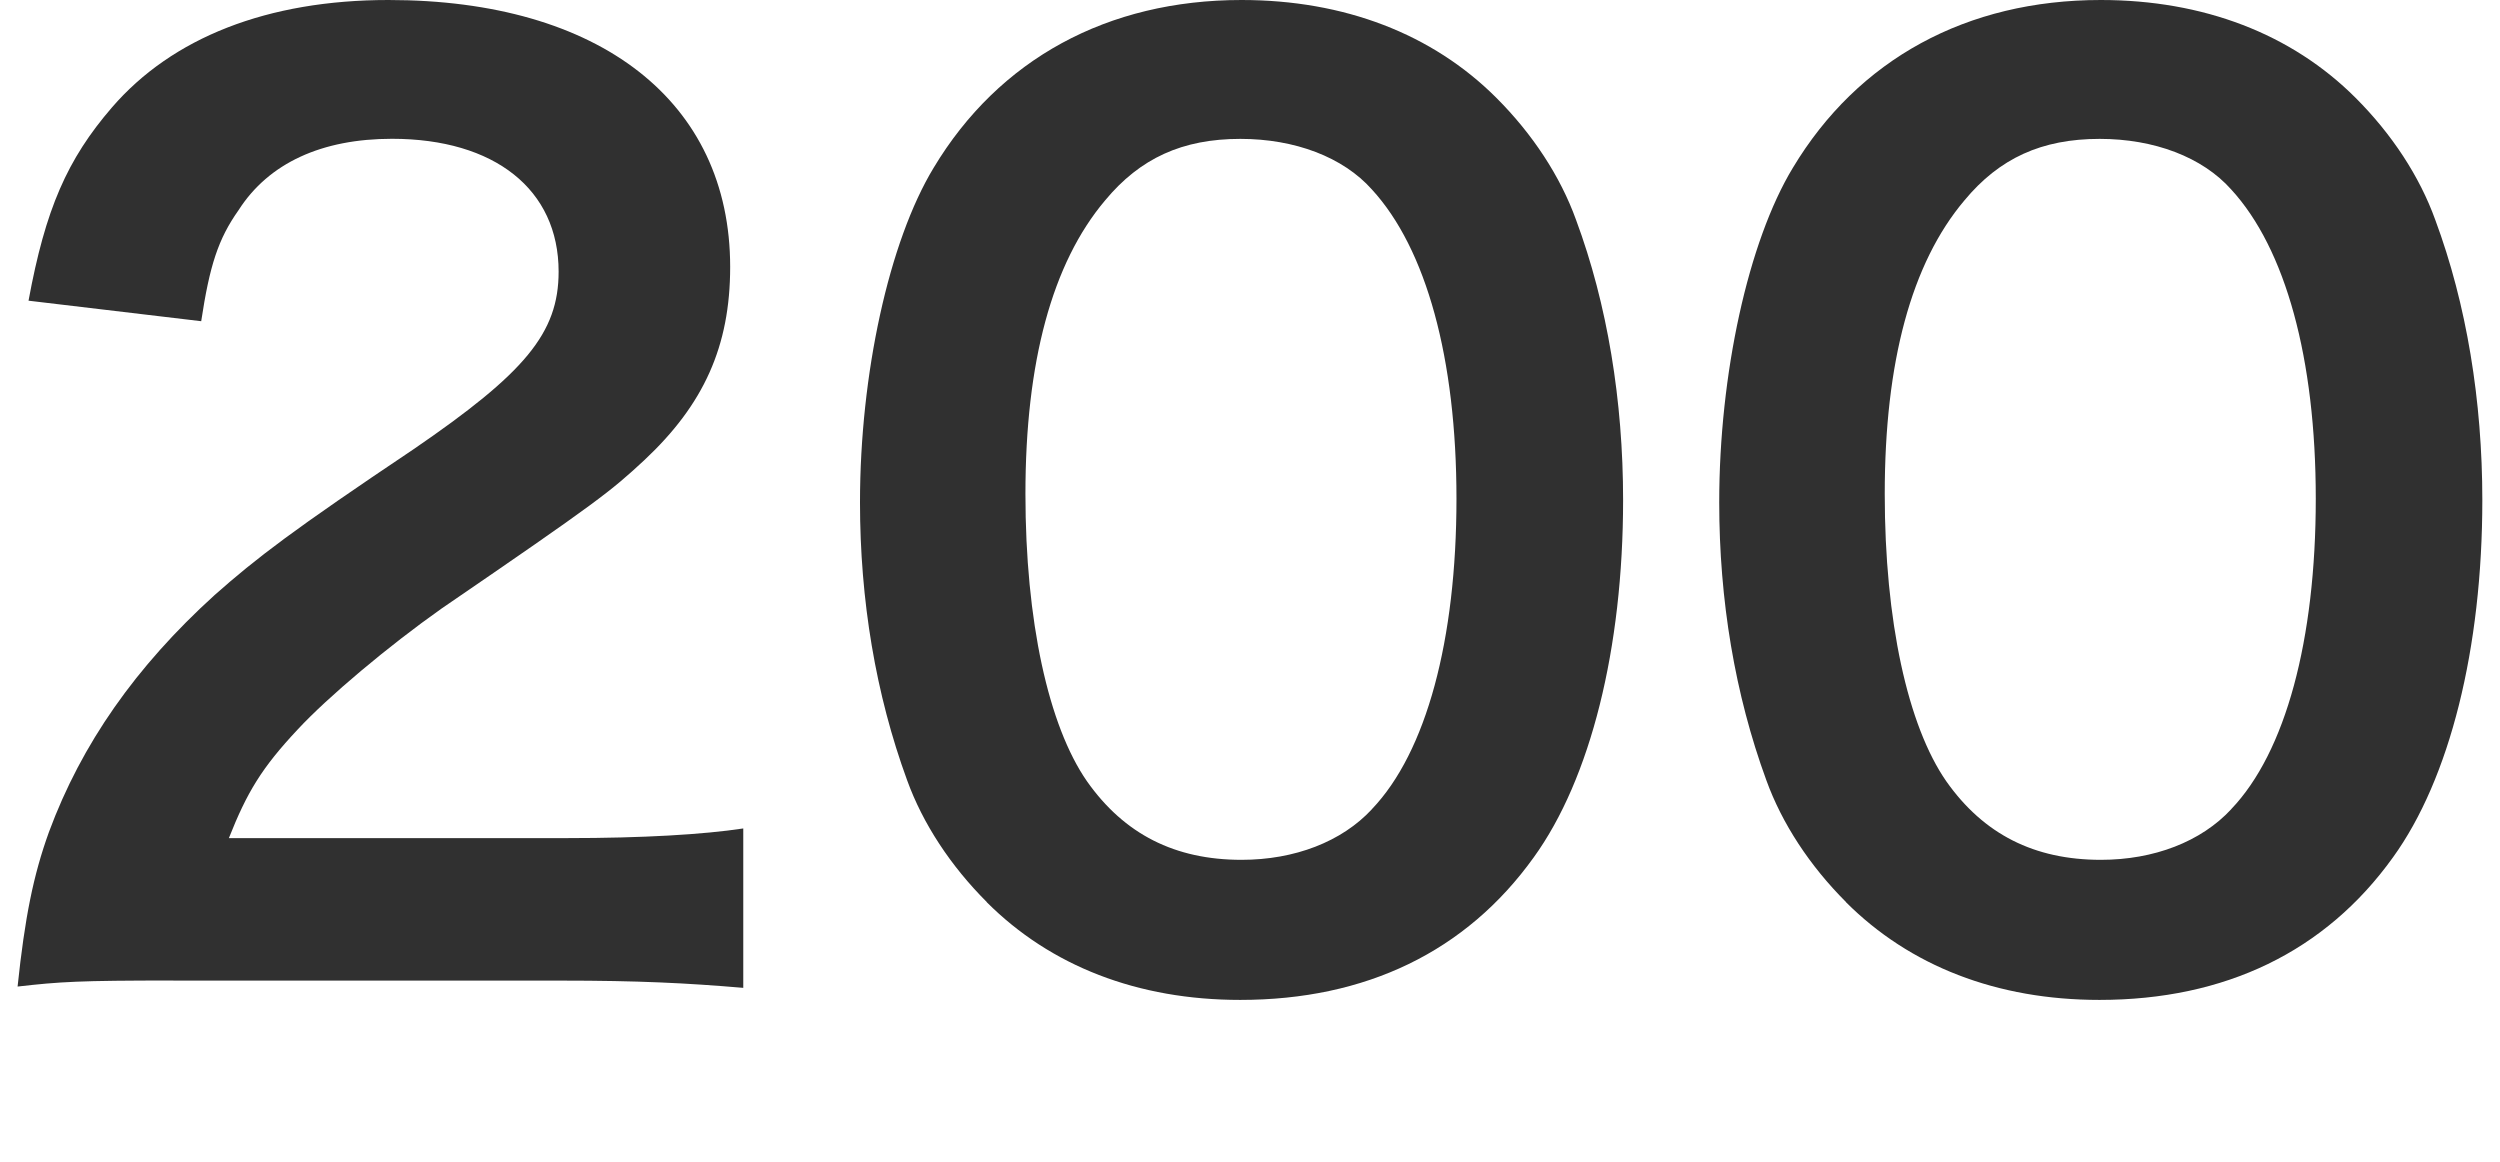
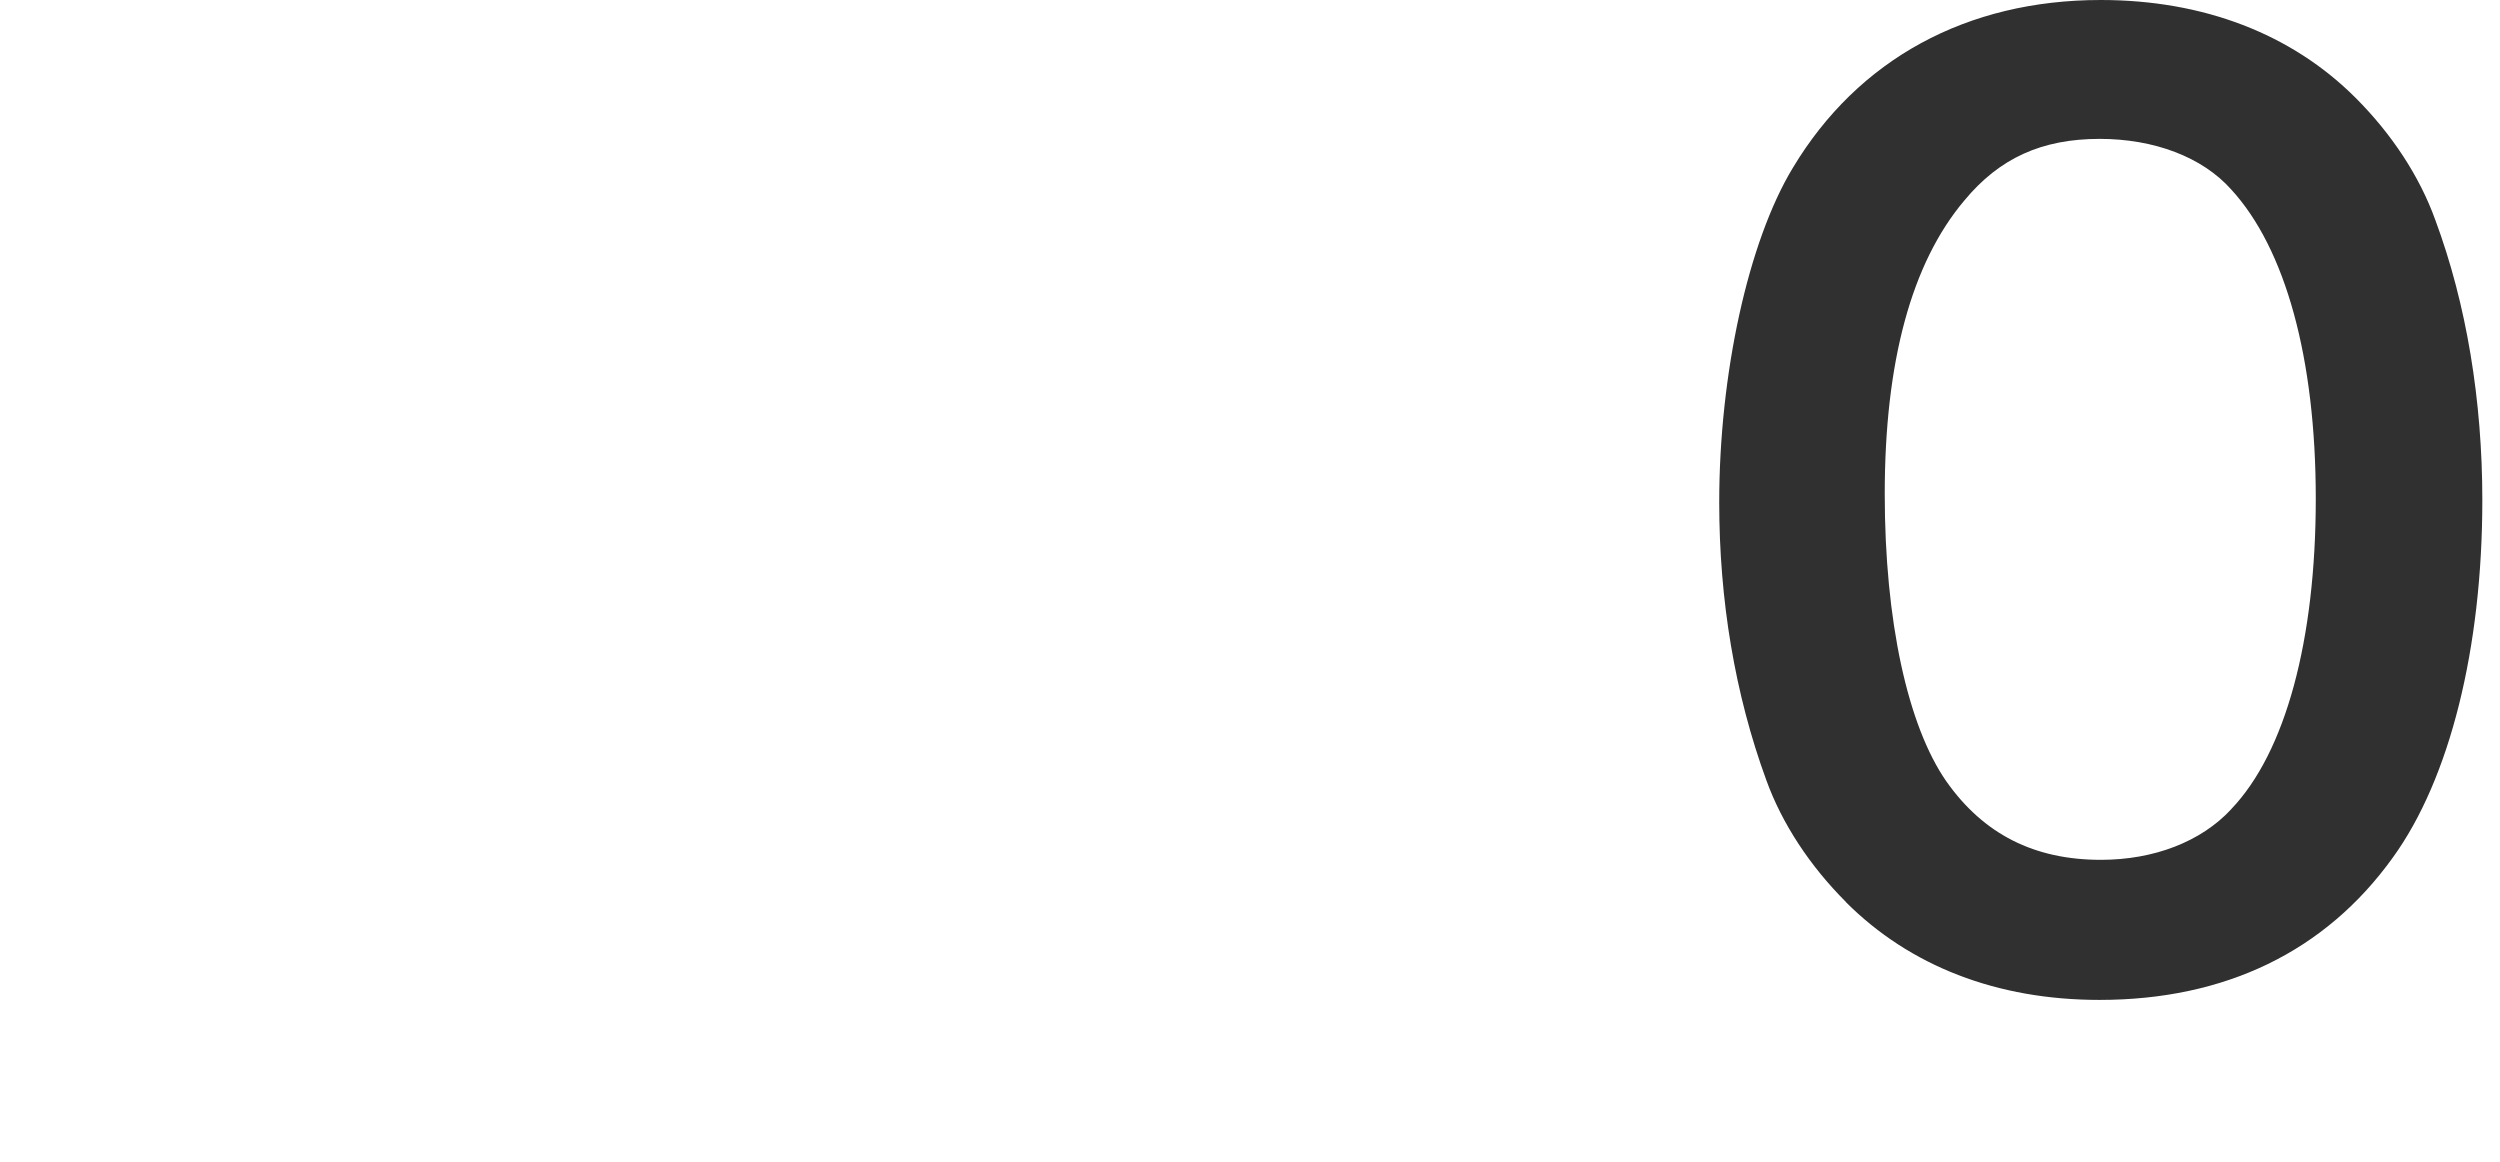
<svg xmlns="http://www.w3.org/2000/svg" id="b" viewBox="0 0 29 13.475">
  <defs>
    <style>.c{fill:#303030;}</style>
  </defs>
-   <path class="c" d="M2.011,11.374c-1.093,0-1.317.014-1.807.07.084-.799.182-1.289.364-1.793.378-1.022,1.008-1.919,1.919-2.746.49-.434.911-.756,2.312-1.695,1.289-.883,1.681-1.345,1.681-2.059,0-.953-.742-1.541-1.933-1.541-.812,0-1.429.28-1.779.827-.238.336-.336.644-.434,1.289l-2.003-.238c.196-1.064.448-1.639.967-2.241.7-.812,1.807-1.247,3.208-1.247,2.451,0,3.964,1.177,3.964,3.096,0,.924-.308,1.597-.995,2.241-.392.364-.532.476-2.354,1.723-.616.435-1.316,1.023-1.667,1.401-.42.448-.588.729-.799,1.261h3.922c.882,0,1.583-.042,2.045-.112v1.849c-.658-.056-1.219-.084-2.115-.084H2.011Z" />
-   <path class="c" d="M11.447,10.464c-.42-.42-.743-.911-.925-1.415-.364-.995-.546-2.087-.546-3.222,0-1.485.336-3.025.854-3.88.757-1.261,2.017-1.947,3.572-1.947,1.19,0,2.213.392,2.956,1.135.42.42.742.91.924,1.415.364.98.546,2.101.546,3.25,0,1.723-.378,3.235-1.037,4.146-.784,1.093-1.947,1.653-3.404,1.653-1.19,0-2.199-.392-2.941-1.134ZM15.915,9.385c.63-.659.98-1.961.98-3.6,0-1.625-.35-2.899-.98-3.586-.336-.378-.896-.588-1.527-.588-.672,0-1.163.224-1.569.714-.616.729-.924,1.877-.924,3.404,0,1.471.266,2.689.714,3.334.434.616,1.022.911,1.793.911.616,0,1.163-.21,1.513-.588Z" />
  <path class="c" d="M21.414,10.464c-.42-.42-.743-.911-.925-1.415-.364-.995-.546-2.087-.546-3.222,0-1.485.336-3.025.854-3.88.757-1.261,2.017-1.947,3.572-1.947,1.19,0,2.213.392,2.956,1.135.42.42.742.91.924,1.415.364.98.546,2.101.546,3.25,0,1.723-.378,3.235-1.037,4.146-.784,1.093-1.947,1.653-3.404,1.653-1.19,0-2.199-.392-2.941-1.134ZM25.883,9.385c.63-.659.98-1.961.98-3.6,0-1.625-.35-2.899-.98-3.586-.336-.378-.896-.588-1.527-.588-.672,0-1.163.224-1.569.714-.616.729-.924,1.877-.924,3.404,0,1.471.266,2.689.714,3.334.434.616,1.022.911,1.793.911.616,0,1.163-.21,1.513-.588Z" />
</svg>